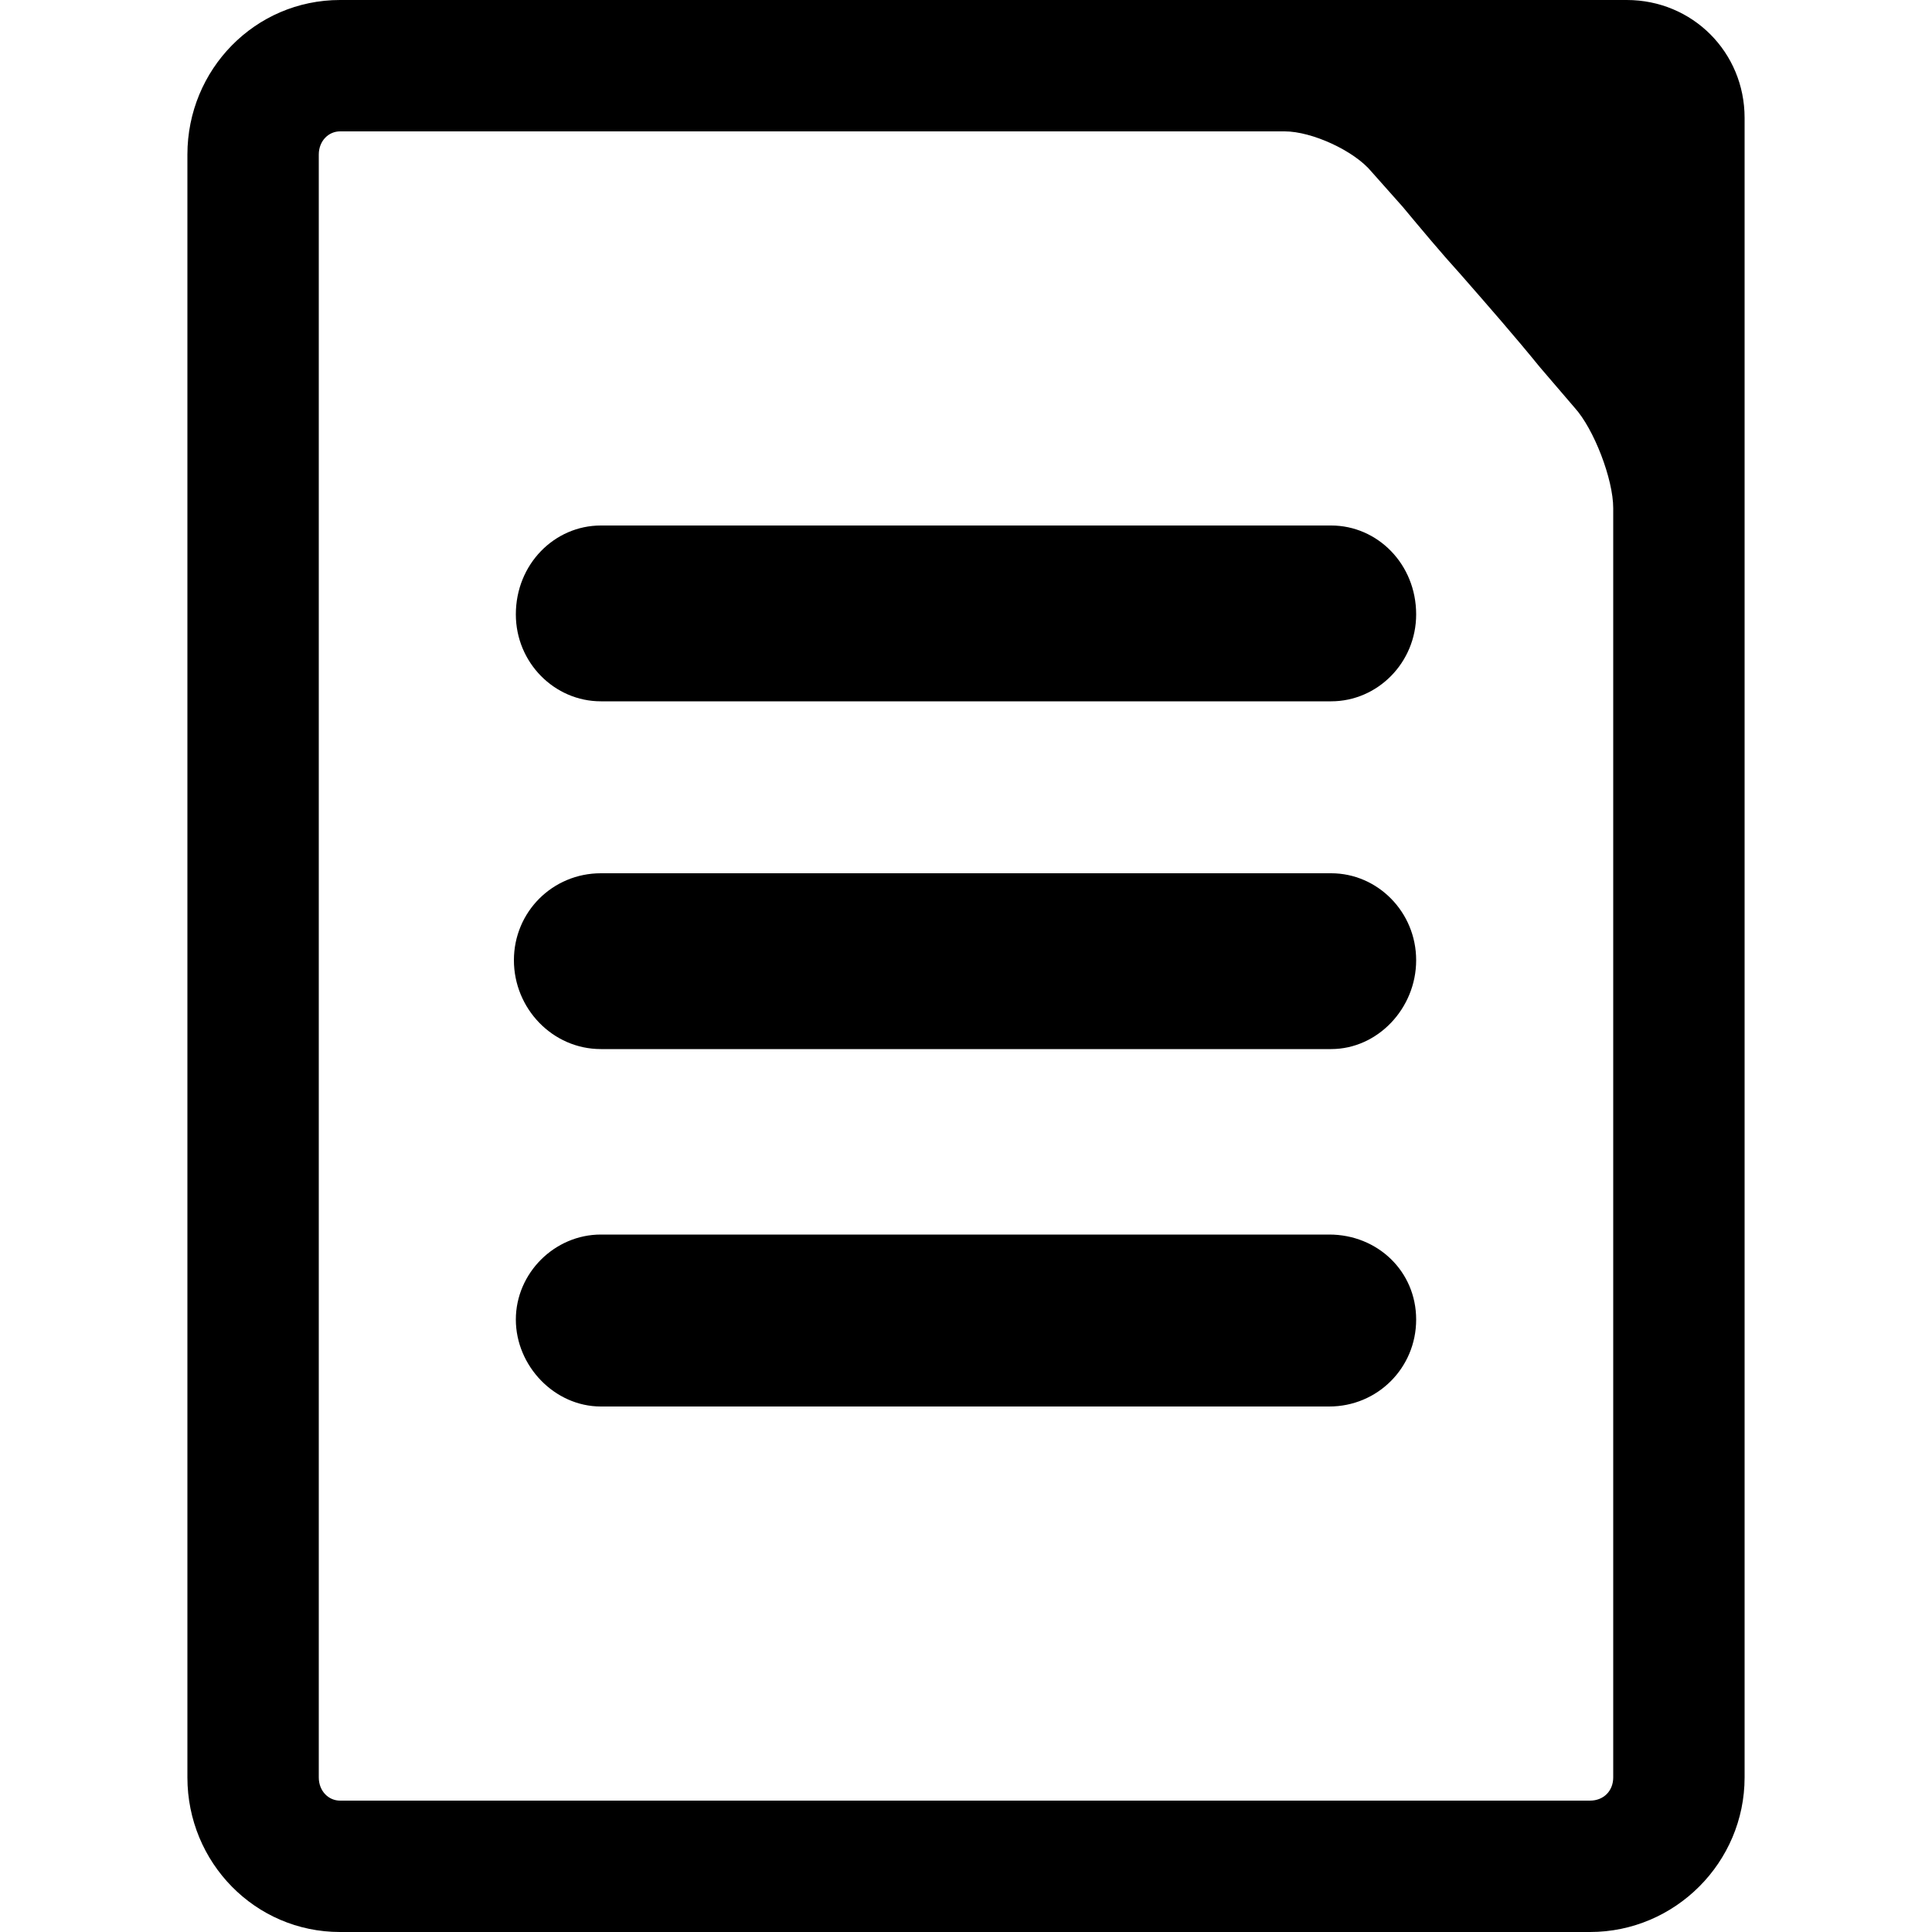
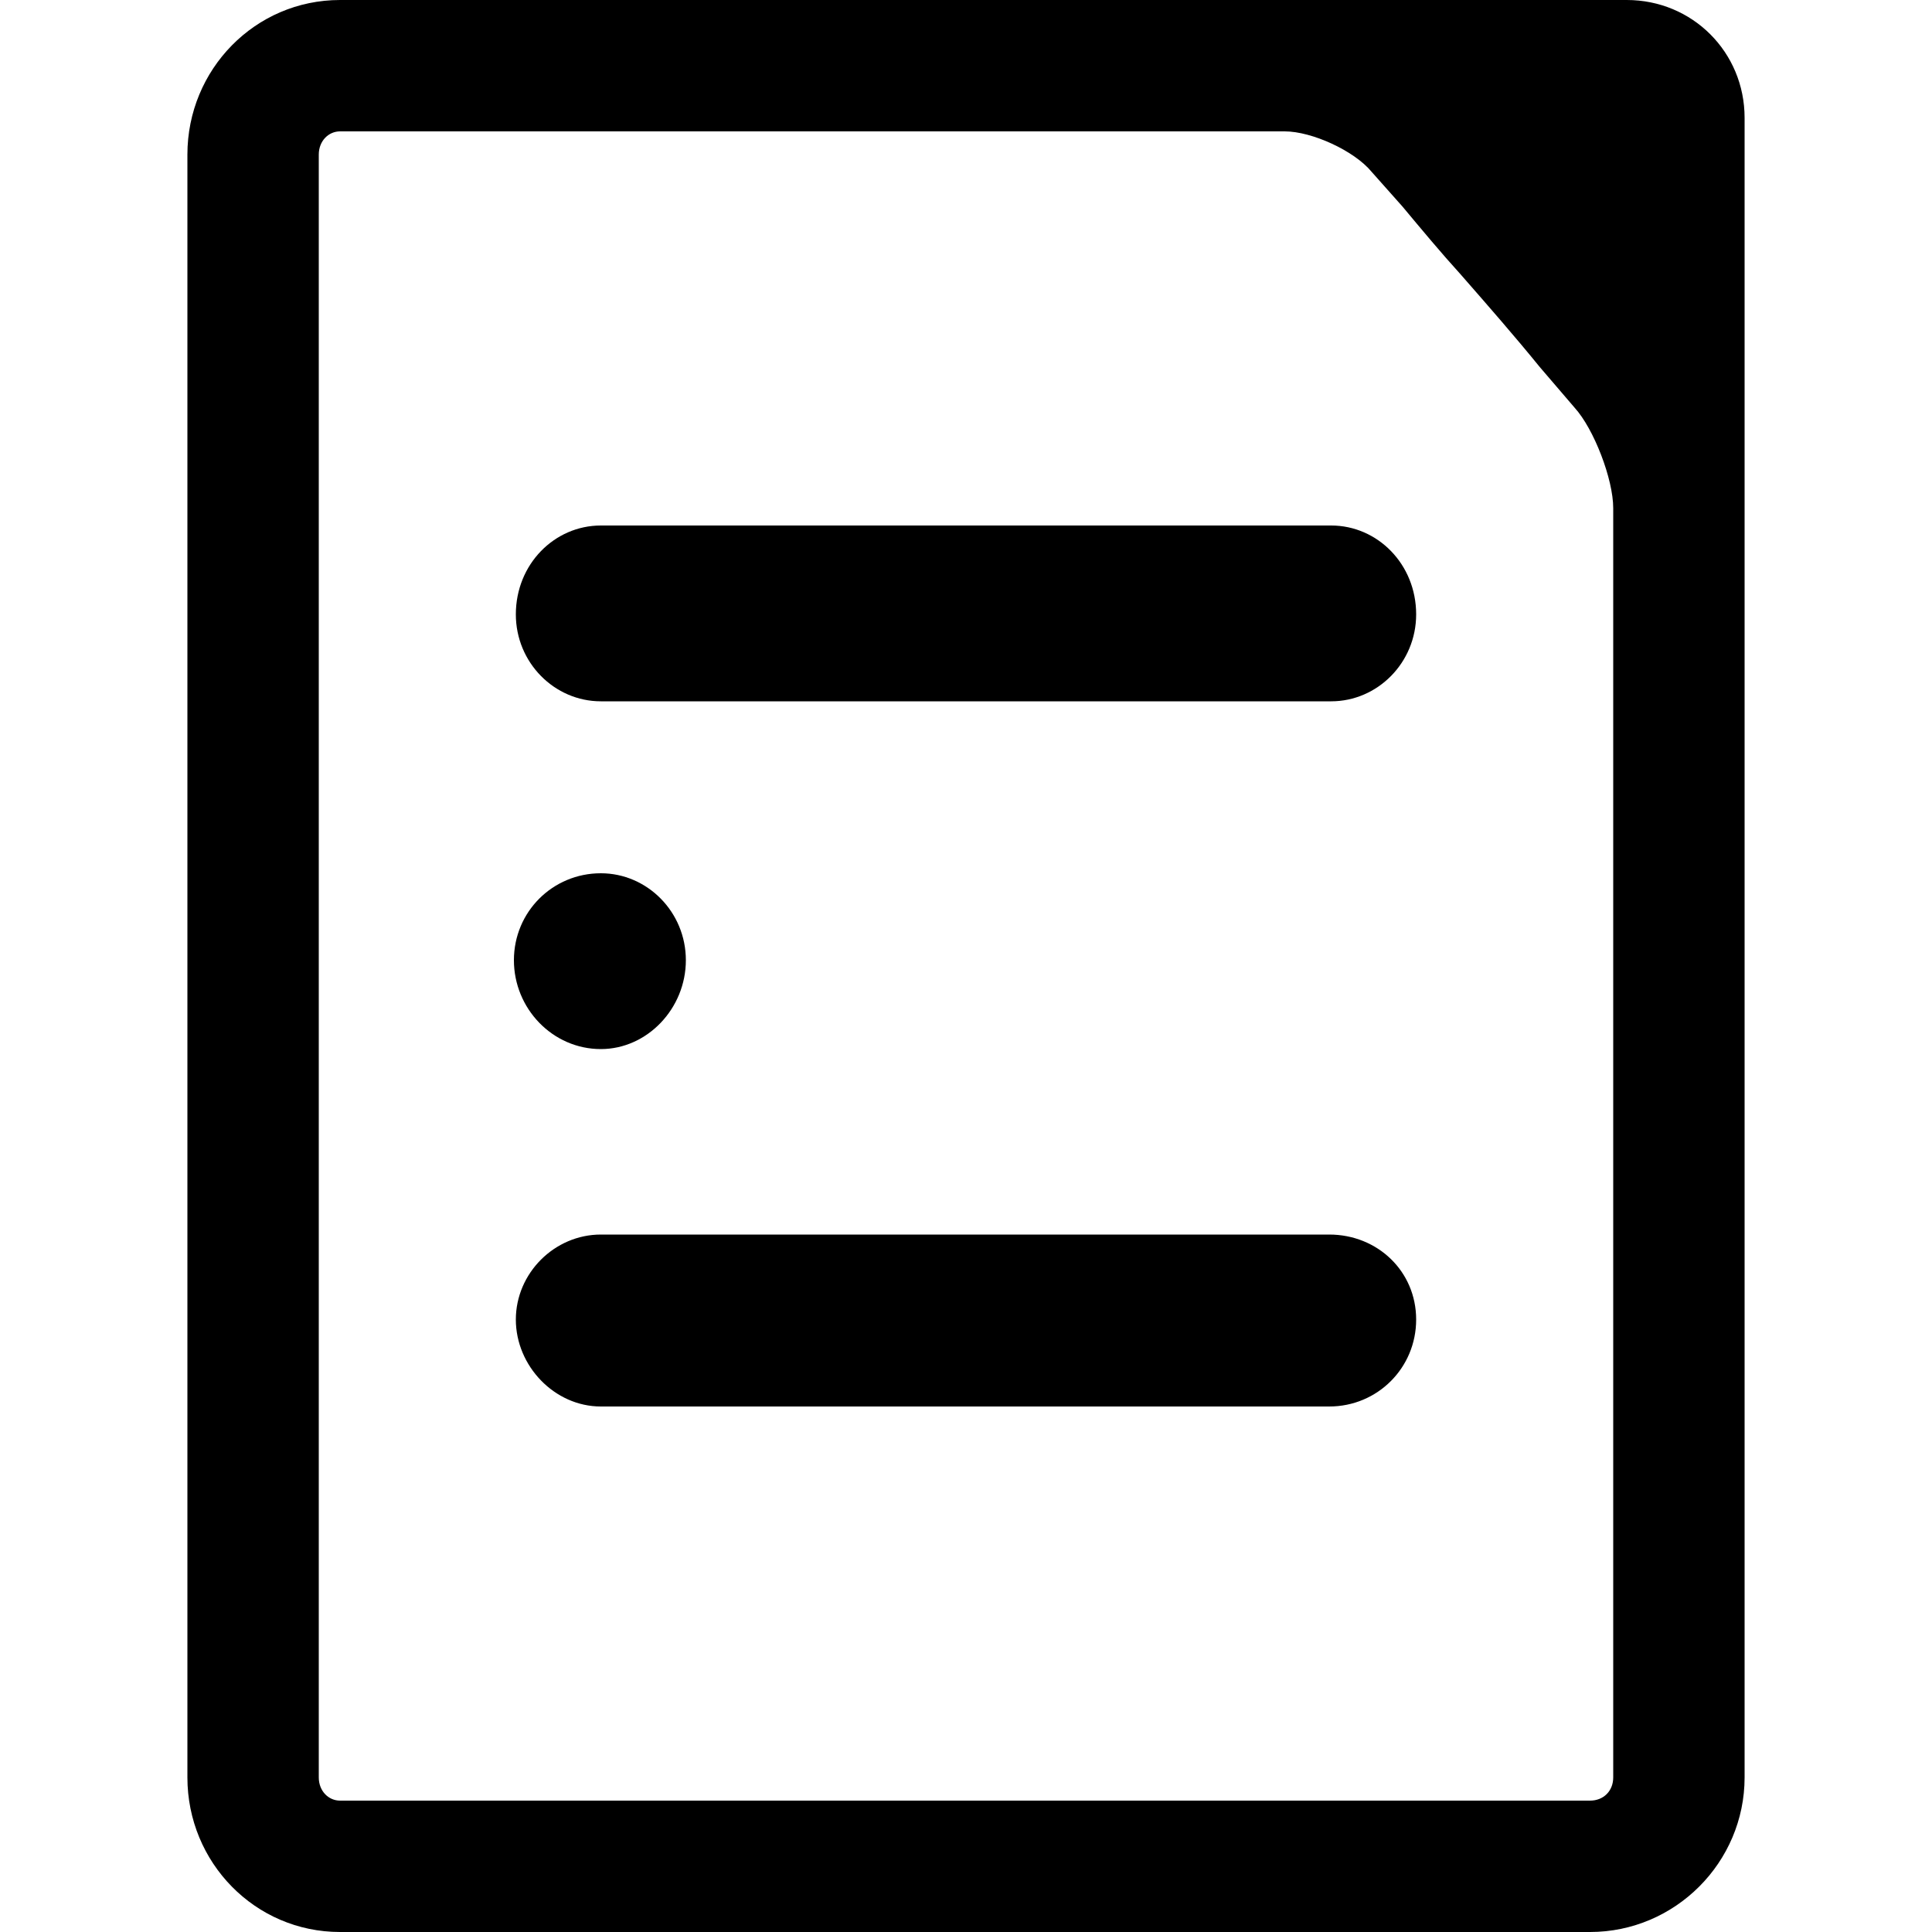
<svg xmlns="http://www.w3.org/2000/svg" width="64" height="64" viewBox="0 0 1000 1000">
-   <path d="M311 363h378c24 0 44-20 44-45 0-26-20-46-44-46H311c-24 0-44 20-44 46 0 25 20 45 44 45zm378 89H311c-25 0-45 20-45 45s20 46 45 46h378c24 0 44-21 44-46s-20-45-44-45zm-1 187H311c-24 0-44 20-44 44s20 45 44 45h377c25 0 45-20 45-45s-20-44-45-44zM842 0H176c-44 0-79 36-79 80v840c0 44 35 80 79 80h647c44 0 80-36 80-80V61c0-34-27-61-61-61zm-7 556v364c0 7-5 12-12 12H176c-6 0-11-5-11-12V80c0-7 5-12 11-12h489c14 0 36 10 45 21l16 18c10 12 20 24 30 35 14 16 28 32 41 48l18 21c10 11 20 37 20 52v293z" />
+   <path d="M311 363h378c24 0 44-20 44-45 0-26-20-46-44-46H311c-24 0-44 20-44 46 0 25 20 45 44 45zm378 89H311c-25 0-45 20-45 45s20 46 45 46c24 0 44-21 44-46s-20-45-44-45zm-1 187H311c-24 0-44 20-44 44s20 45 44 45h377c25 0 45-20 45-45s-20-44-45-44zM842 0H176c-44 0-79 36-79 80v840c0 44 35 80 79 80h647c44 0 80-36 80-80V61c0-34-27-61-61-61zm-7 556v364c0 7-5 12-12 12H176c-6 0-11-5-11-12V80c0-7 5-12 11-12h489c14 0 36 10 45 21l16 18c10 12 20 24 30 35 14 16 28 32 41 48l18 21c10 11 20 37 20 52v293z" />
</svg>